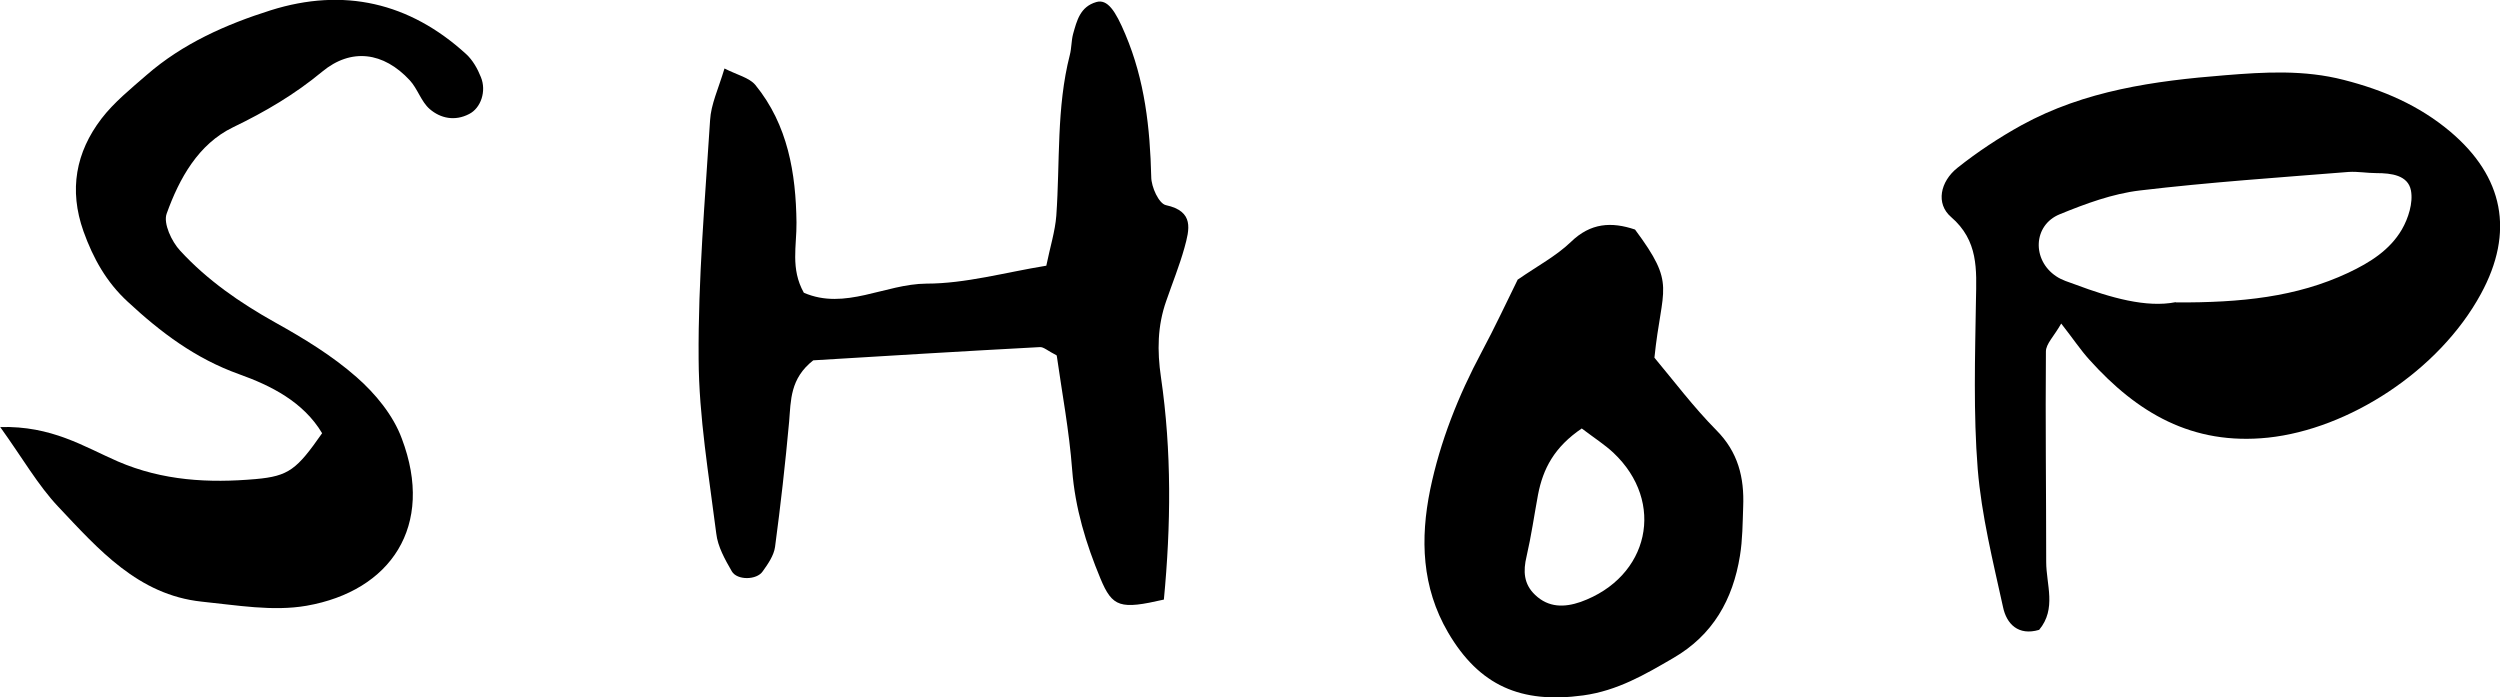
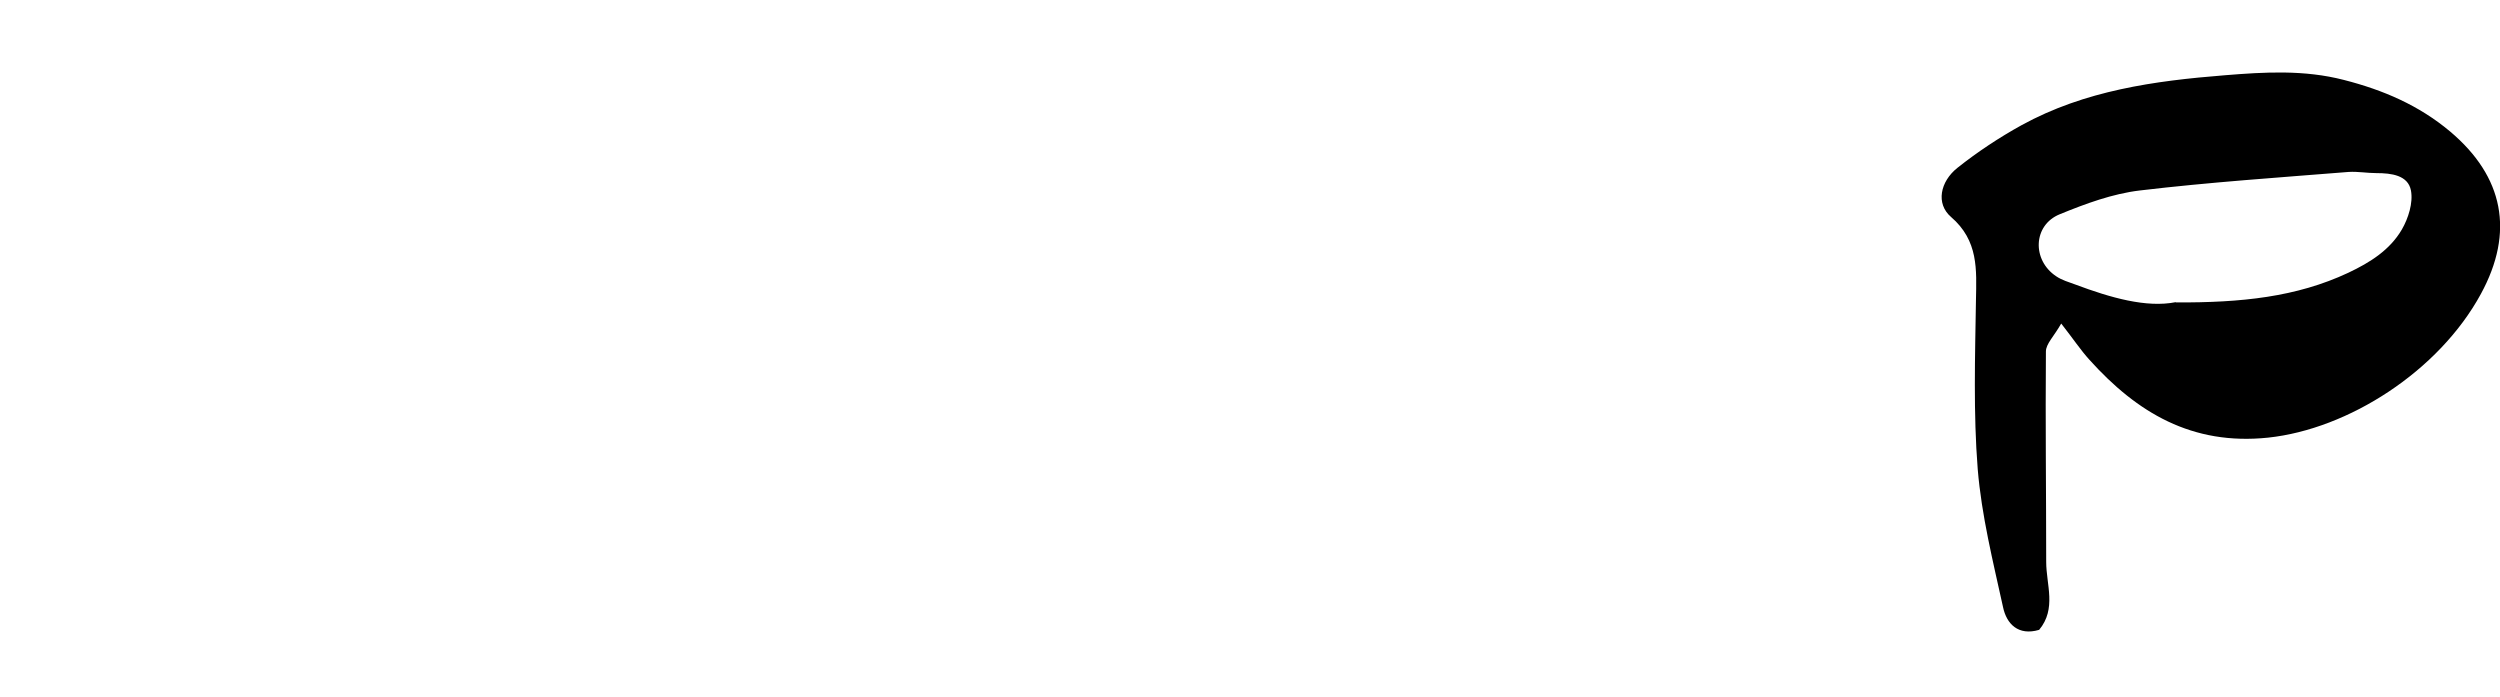
<svg xmlns="http://www.w3.org/2000/svg" id="Layer_1" viewBox="0 0 85.06 23.72">
  <path d="m70.13,11.01c-.25.44-.52.69-.52.95-.02,2.39.01,4.78.01,7.16,0,.77.36,1.59-.24,2.31-.71.21-1.11-.2-1.23-.78-.34-1.55-.73-3.11-.86-4.69-.15-1.9-.09-3.83-.06-5.74.02-1.05.09-2.03-.85-2.84-.52-.45-.37-1.2.22-1.67.68-.54,1.42-1.03,2.18-1.45,2.15-1.18,4.52-1.51,6.92-1.7,1.35-.11,2.7-.19,4.05.16,1.33.34,2.55.86,3.62,1.76,1.81,1.53,2.19,3.41,1.04,5.52-1.43,2.63-4.51,4.6-7.24,4.89-2.59.27-4.46-.85-6.08-2.65-.3-.33-.55-.71-.95-1.22Zm3.9-.72c2.22.01,4.1-.18,5.87-1.01.74-.35,1.41-.77,1.82-1.47.22-.38.39-.91.31-1.33-.1-.52-.67-.59-1.17-.59-.32,0-.64-.06-.95-.04-2.37.19-4.74.35-7.1.63-.93.11-1.85.45-2.73.81-.91.37-.95,1.56-.12,2.11.19.13.43.2.65.28,1.2.45,2.42.8,3.42.6Z" />
-   <path d="m35.95,12.09c-.3-.15-.44-.29-.57-.28-2.62.14-5.24.3-7.71.45-.79.62-.76,1.36-.82,2.08-.13,1.43-.29,2.85-.48,4.27-.04.29-.24.58-.42.83-.2.3-.87.31-1.05,0-.23-.4-.48-.84-.53-1.29-.25-1.98-.59-3.96-.6-5.94-.02-2.71.22-5.42.39-8.12.03-.54.28-1.06.49-1.76.43.22.84.31,1.05.56,1.11,1.36,1.38,3.01,1.4,4.68.01.79-.21,1.57.25,2.39,1.4.61,2.76-.3,4.17-.31,1.33,0,2.67-.38,4.08-.61.13-.64.3-1.17.34-1.7.13-1.83,0-3.67.46-5.47.06-.23.05-.48.11-.71.13-.46.24-.93.79-1.09.38-.11.65.29.99,1.1.66,1.56.84,3.18.88,4.85,0,.34.26.91.5.96.97.21.8.83.63,1.45-.17.61-.41,1.2-.62,1.81-.3.85-.31,1.7-.18,2.59.37,2.53.34,5.06.1,7.57-1.48.34-1.75.27-2.16-.72-.49-1.18-.86-2.39-.96-3.69-.1-1.33-.35-2.65-.52-3.86Z" />
-   <path d="m0,14.53c1.76-.05,2.86.67,4.01,1.17,1.53.66,3.1.74,4.69.6,1.13-.1,1.4-.33,2.26-1.56-.64-1.07-1.74-1.62-2.83-2.01-1.48-.53-2.66-1.42-3.78-2.46-.73-.67-1.18-1.48-1.51-2.4-.5-1.41-.26-2.69.61-3.83.43-.56,1-1.02,1.54-1.49,1.23-1.07,2.7-1.72,4.22-2.2,2.48-.78,4.72-.27,6.65,1.49.22.2.39.5.5.78.2.48,0,1.06-.4,1.26-.48.25-.97.15-1.34-.17-.29-.25-.41-.69-.68-.98-.89-.96-1.99-1.11-2.98-.29-.93.77-1.93,1.36-3.03,1.89-1.18.57-1.83,1.74-2.26,2.94-.12.33.17.95.46,1.26.92,1,2.03,1.77,3.23,2.44.97.54,1.94,1.13,2.77,1.86.64.56,1.25,1.3,1.54,2.09,1.13,2.98-.38,5.19-3.24,5.69-1.15.2-2.38-.02-3.57-.14-2.16-.23-3.51-1.78-4.87-3.22-.7-.74-1.22-1.66-1.99-2.73Z" />
-   <path d="m51.66,9.5c.65-.45,1.29-.79,1.79-1.27.67-.65,1.38-.69,2.18-.42,1.42,1.91.91,1.92.66,4.36.66.79,1.33,1.68,2.1,2.46.75.75.96,1.62.92,2.61-.02.56-.02,1.12-.11,1.67-.24,1.49-.92,2.7-2.27,3.48-.96.56-1.9,1.11-3.06,1.27-2.12.29-3.54-.33-4.6-2.14-.9-1.54-.95-3.19-.61-4.86.34-1.64.96-3.2,1.75-4.68.45-.84.85-1.7,1.23-2.47Zm2.17,5.07c-.95.64-1.33,1.38-1.5,2.26-.13.7-.23,1.41-.39,2.1-.12.5-.1.94.29,1.31.46.44,1,.43,1.55.24,2.34-.84,2.9-3.4,1.11-5.08-.29-.27-.62-.48-1.07-.82Z" />
</svg>